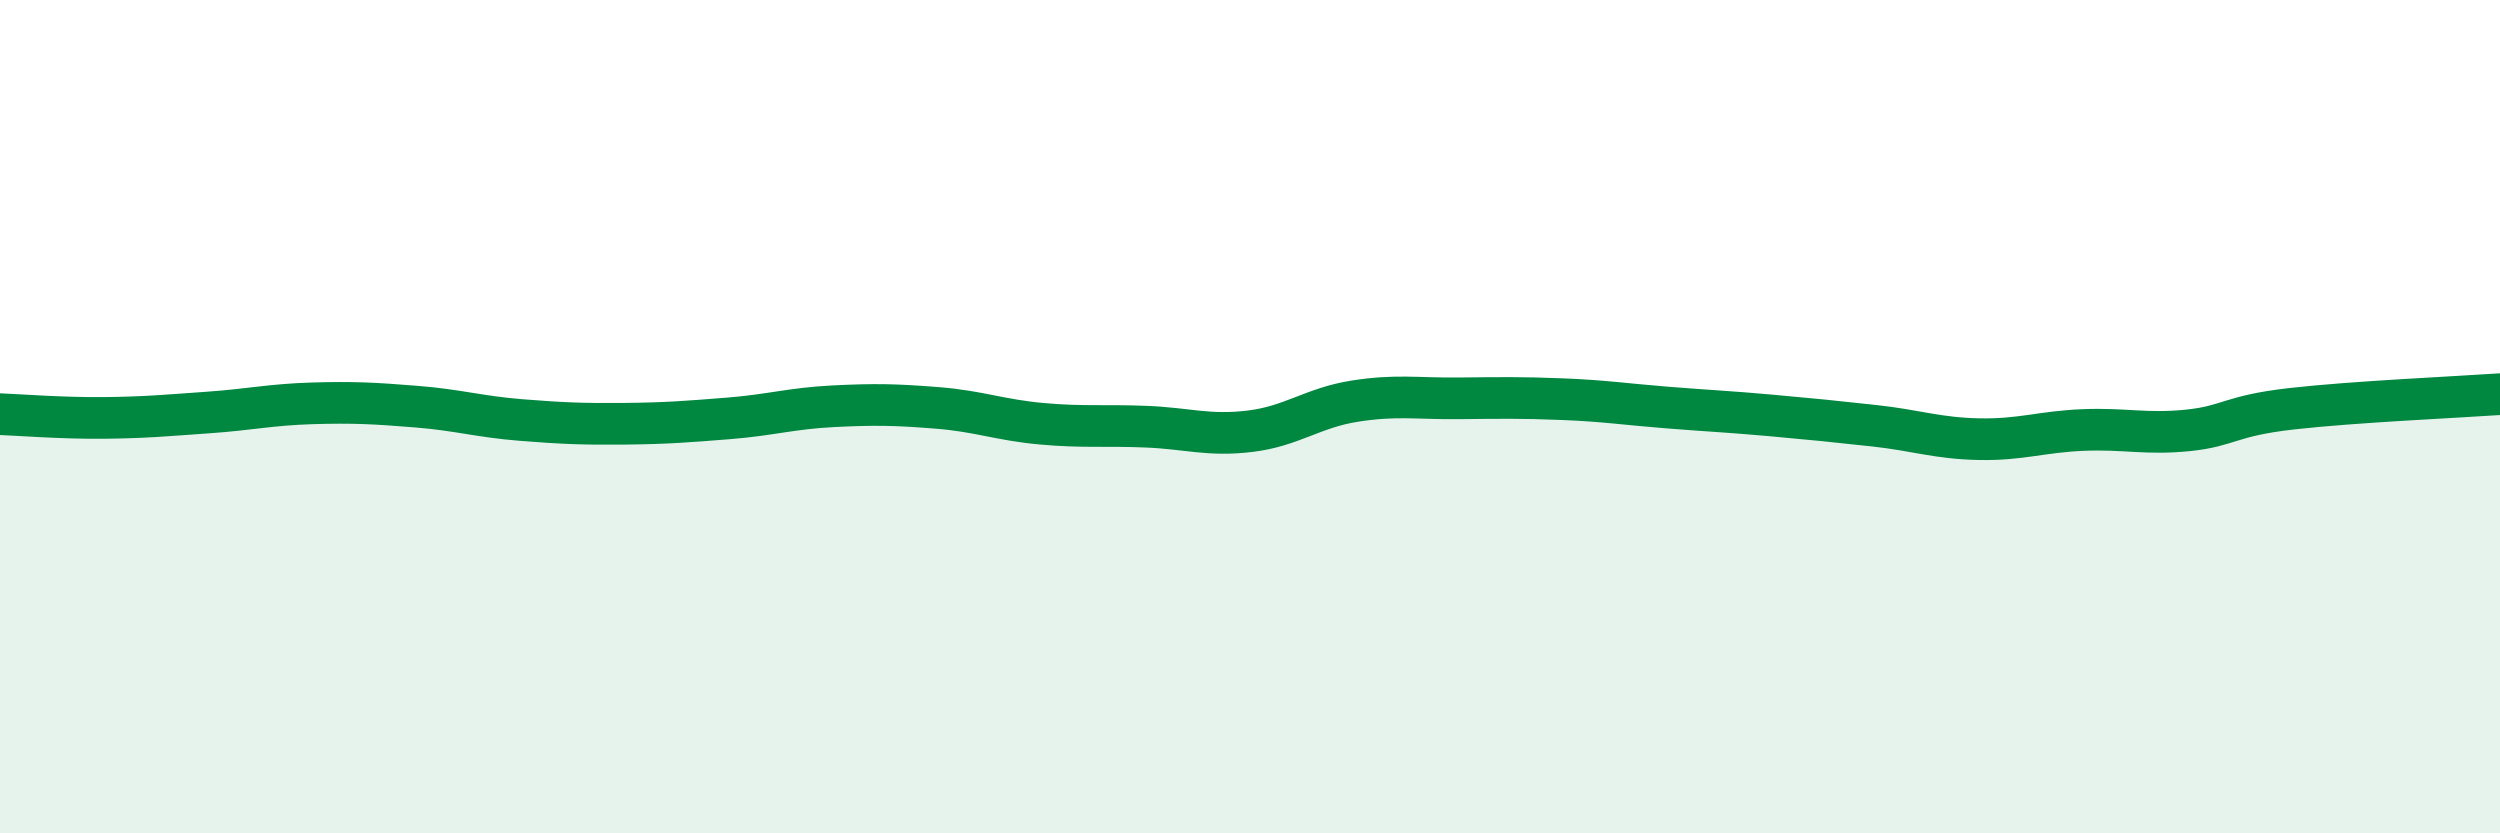
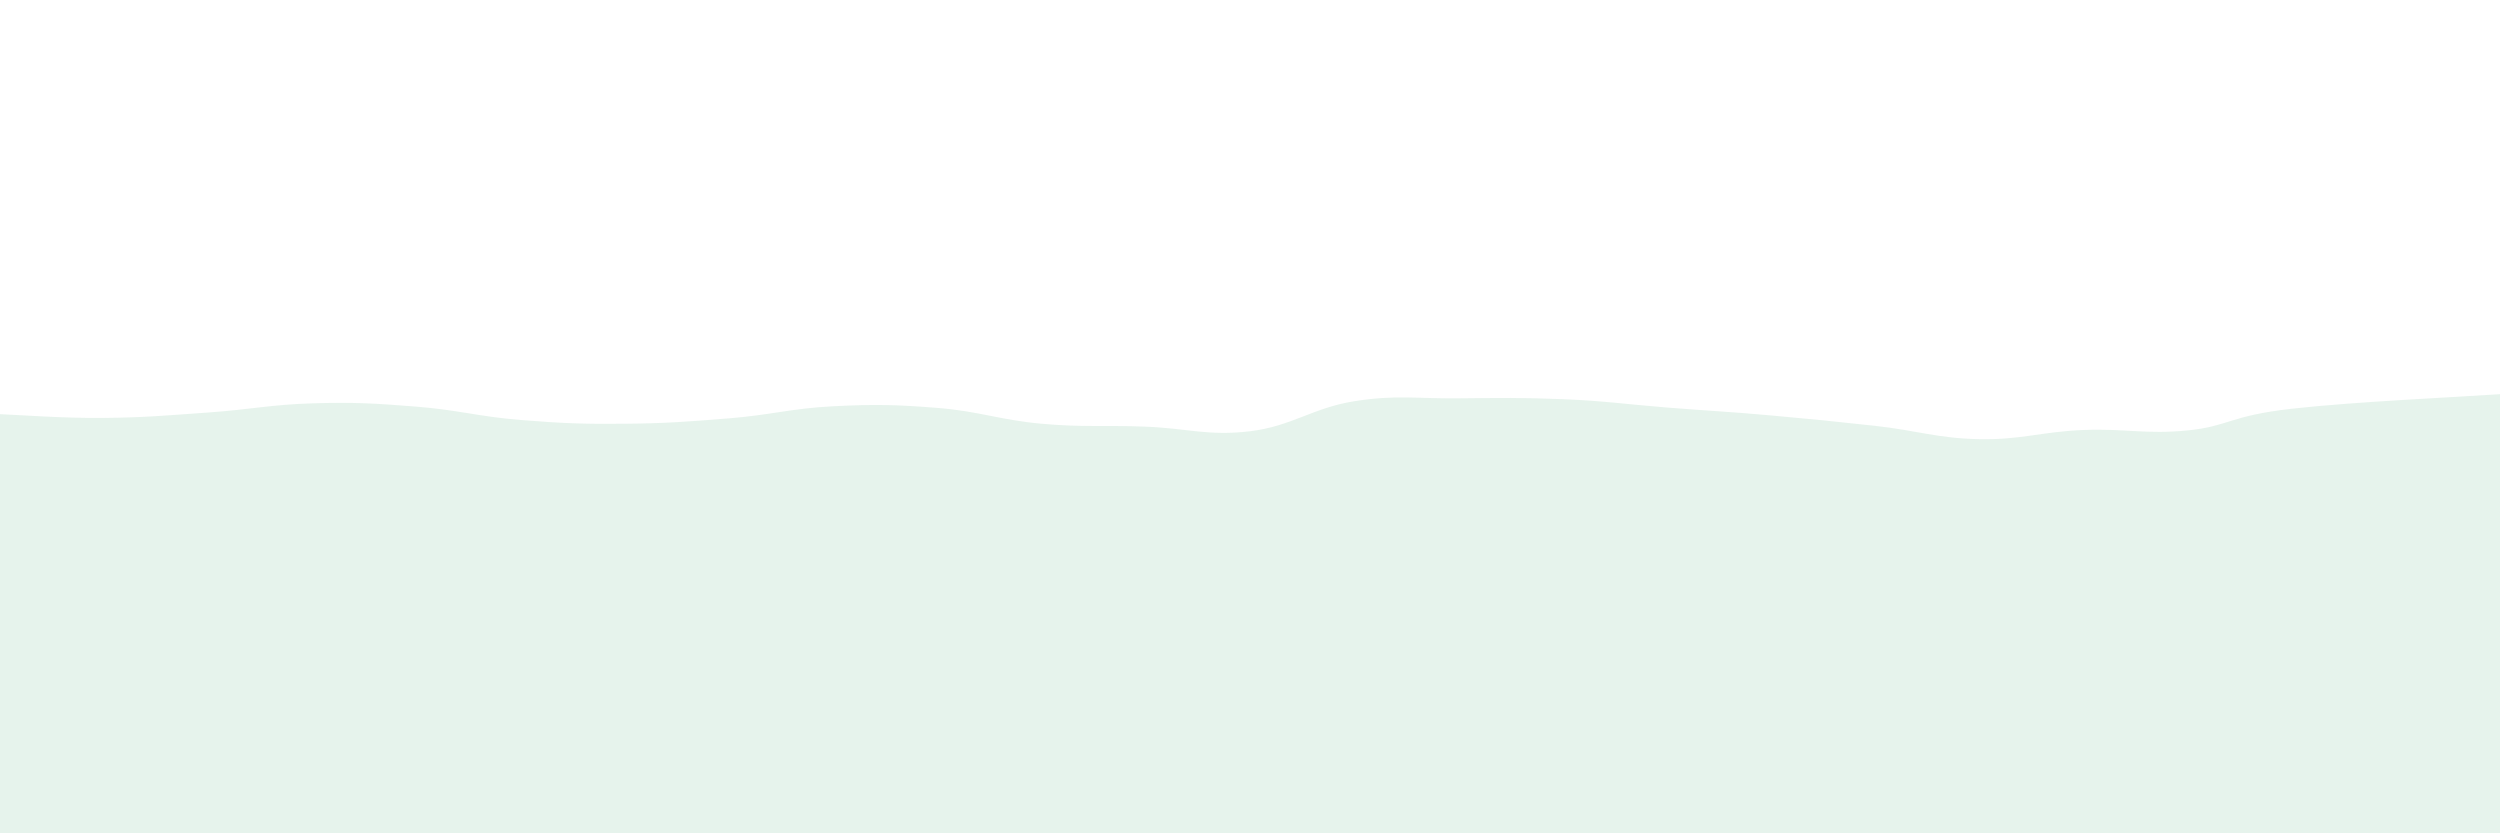
<svg xmlns="http://www.w3.org/2000/svg" width="60" height="20" viewBox="0 0 60 20">
  <path d="M 0,9.94 C 0.5,9.96 1.5,10.04 2.5,10.03 C 3.5,10.02 4,9.97 5,9.9 C 6,9.83 6.5,9.71 7.5,9.68 C 8.5,9.65 9,9.68 10,9.76 C 11,9.84 11.5,10 12.5,10.08 C 13.5,10.16 14,10.18 15,10.17 C 16,10.16 16.5,10.12 17.5,10.04 C 18.5,9.96 19,9.8 20,9.75 C 21,9.7 21.5,9.71 22.5,9.79 C 23.5,9.87 24,10.08 25,10.17 C 26,10.26 26.5,10.2 27.5,10.24 C 28.5,10.28 29,10.47 30,10.35 C 31,10.23 31.5,9.79 32.5,9.63 C 33.5,9.47 34,9.57 35,9.56 C 36,9.55 36.5,9.54 37.5,9.58 C 38.5,9.62 39,9.7 40,9.78 C 41,9.86 41.5,9.88 42.5,9.97 C 43.5,10.06 44,10.11 45,10.22 C 46,10.33 46.5,10.52 47.5,10.54 C 48.5,10.56 49,10.36 50,10.32 C 51,10.28 51.5,10.43 52.5,10.33 C 53.5,10.23 53.5,9.98 55,9.81 C 56.5,9.64 59,9.53 60,9.46L60 20L0 20Z" fill="#008740" opacity="0.1" stroke-linecap="round" stroke-linejoin="round" />
-   <path d="M 0,9.94 C 0.5,9.96 1.5,10.04 2.5,10.03 C 3.5,10.02 4,9.97 5,9.9 C 6,9.83 6.5,9.71 7.5,9.68 C 8.5,9.65 9,9.68 10,9.76 C 11,9.84 11.5,10 12.5,10.08 C 13.5,10.16 14,10.18 15,10.17 C 16,10.16 16.5,10.12 17.5,10.04 C 18.5,9.96 19,9.8 20,9.75 C 21,9.7 21.5,9.71 22.5,9.79 C 23.5,9.87 24,10.08 25,10.17 C 26,10.26 26.5,10.2 27.5,10.24 C 28.5,10.28 29,10.47 30,10.35 C 31,10.23 31.5,9.79 32.5,9.63 C 33.5,9.47 34,9.57 35,9.56 C 36,9.55 36.5,9.54 37.5,9.58 C 38.5,9.62 39,9.7 40,9.78 C 41,9.86 41.5,9.88 42.5,9.97 C 43.5,10.06 44,10.11 45,10.22 C 46,10.33 46.5,10.52 47.5,10.54 C 48.5,10.56 49,10.36 50,10.32 C 51,10.28 51.5,10.43 52.5,10.33 C 53.5,10.23 53.5,9.98 55,9.81 C 56.5,9.64 59,9.53 60,9.46" stroke="#008740" stroke-width="1" fill="none" stroke-linecap="round" stroke-linejoin="round" />
</svg>